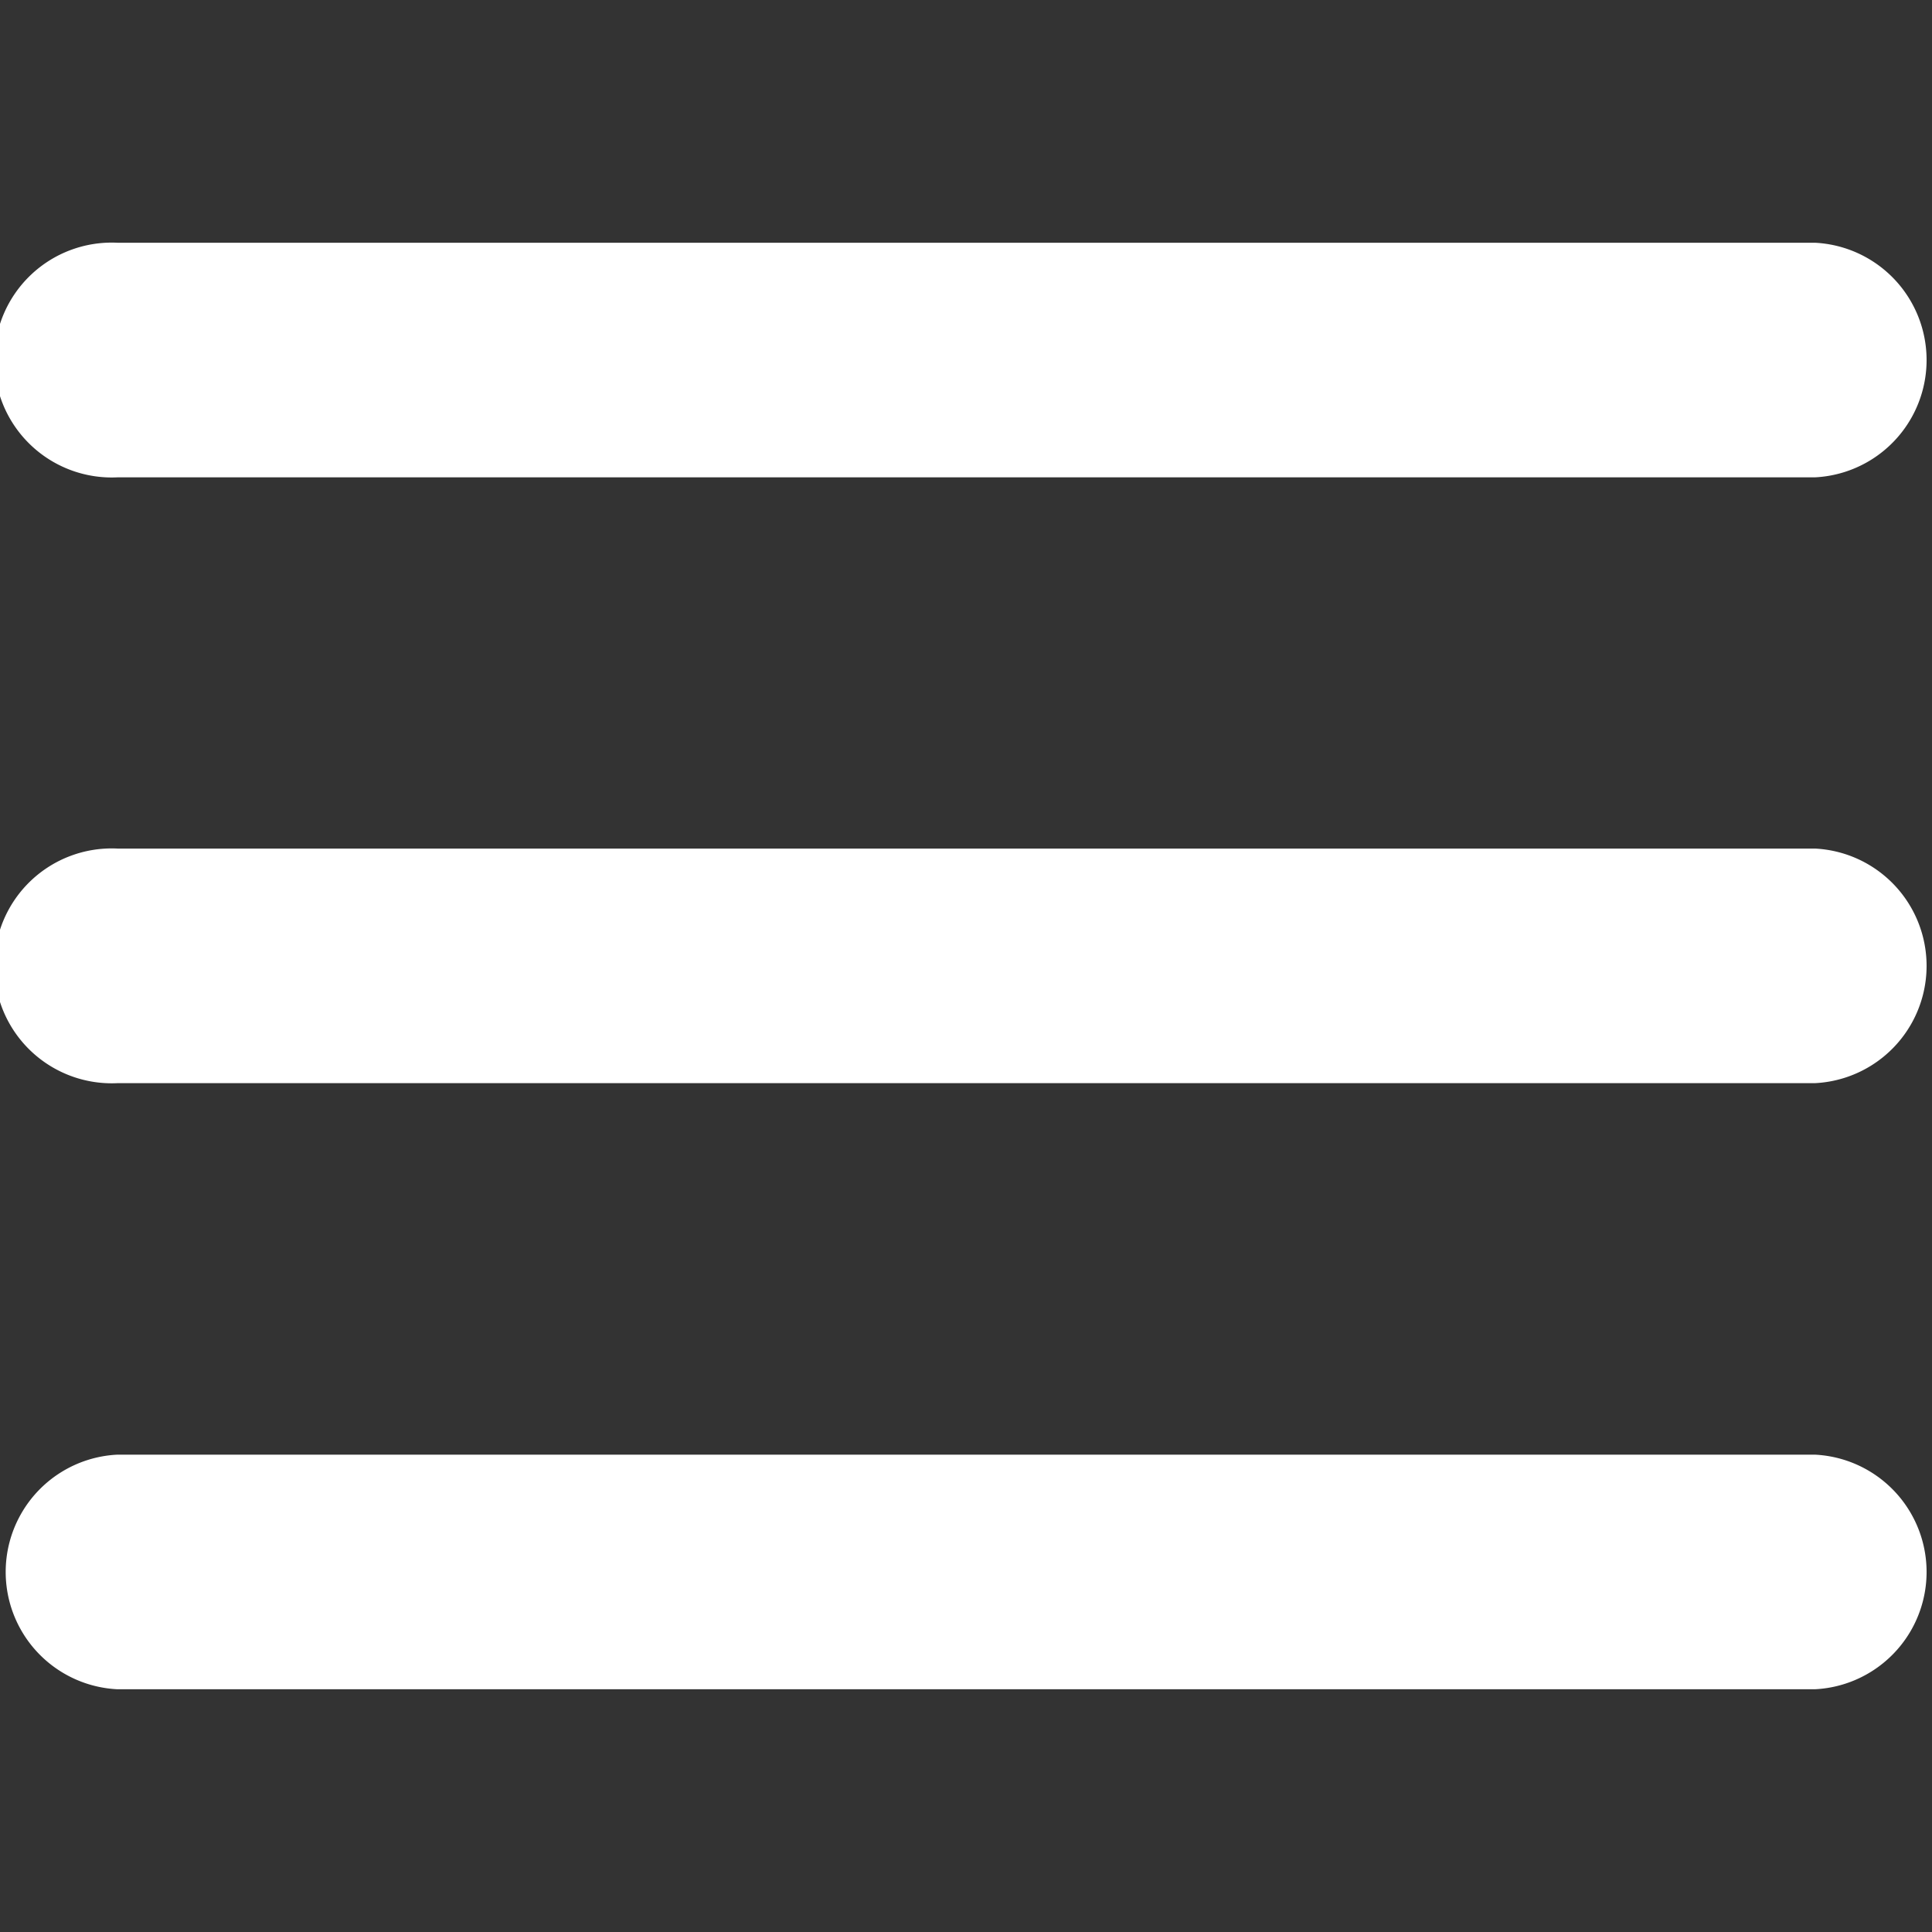
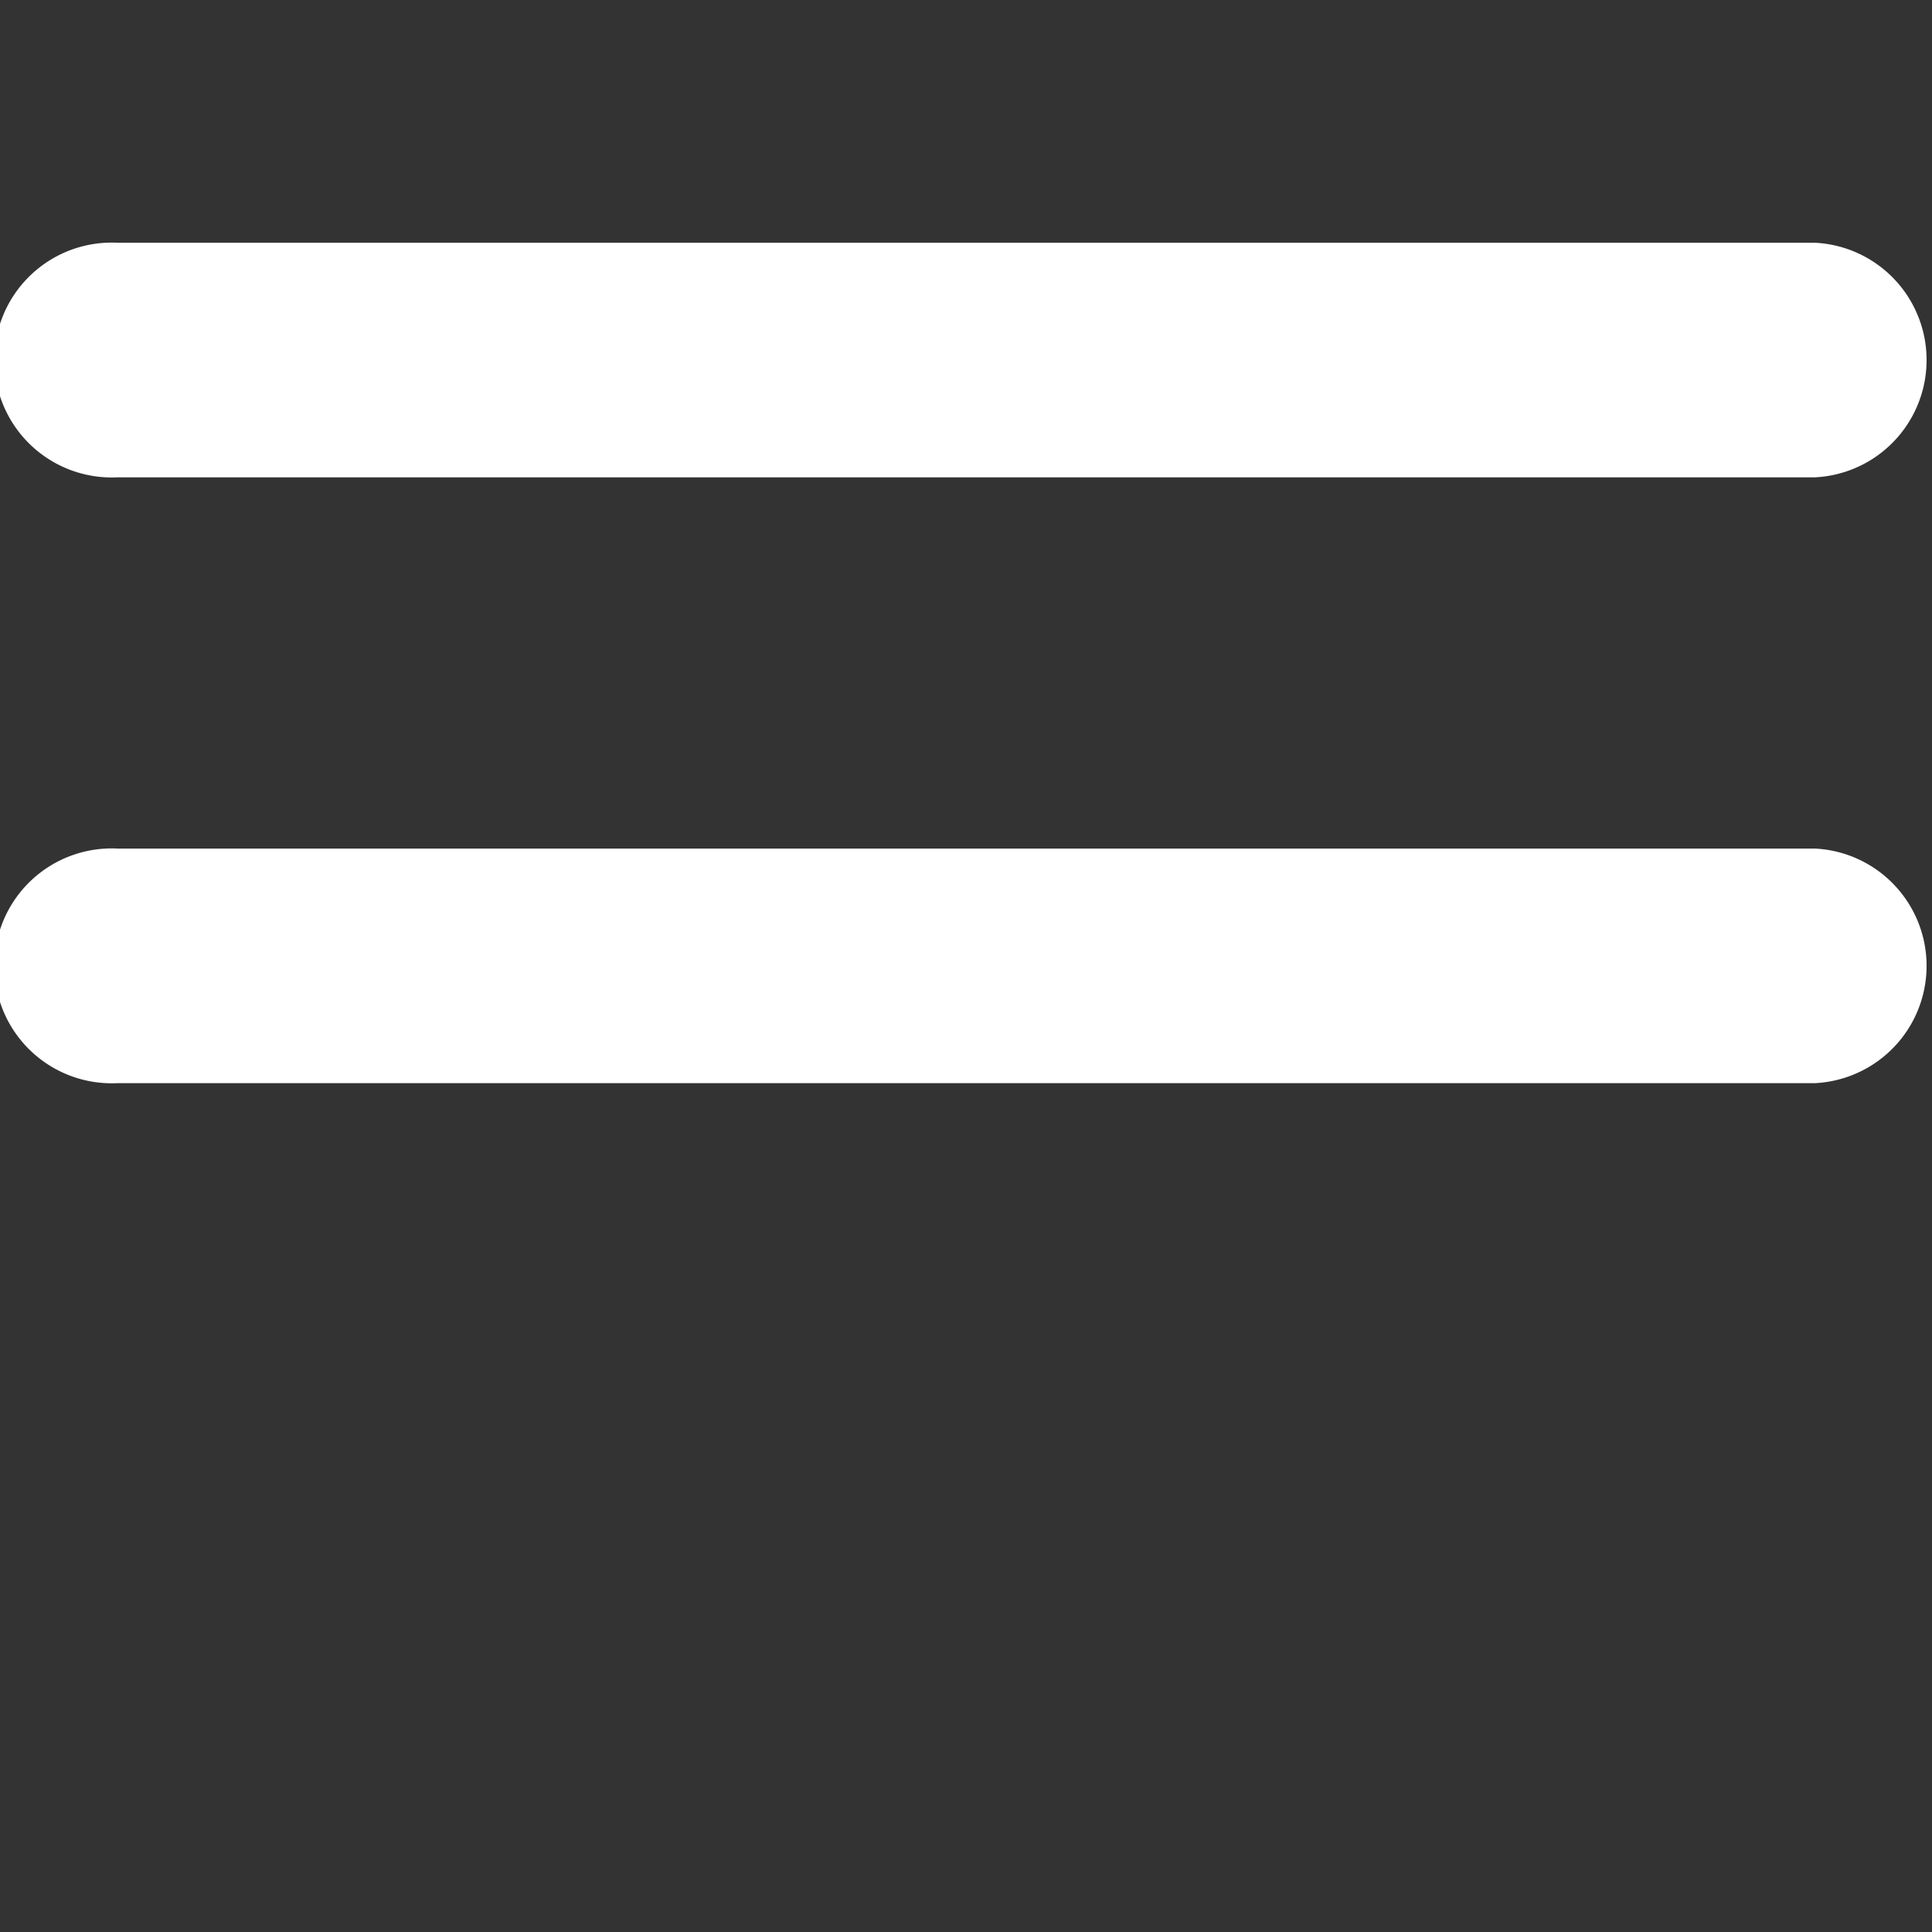
<svg xmlns="http://www.w3.org/2000/svg" width="14" height="14" viewBox="0 0 14 14">
  <rect x="0" y="0" width="14" height="14" fill="#333333" stroke="none" />
  <defs>
    <clipPath id="clip-path">
      <rect id="Rectangle_1224" data-name="Rectangle 1224" width="14" height="14" transform="translate(114 149)" fill="#fff" stroke="#000" stroke-width="1" />
    </clipPath>
  </defs>
  <g id="Mask_Group_69" data-name="Mask Group 69" transform="translate(-114 -149)" clip-path="url(#clip-path)">
    <g id="menu" transform="translate(114 149)">
      <g id="Group_1939" data-name="Group 1939">
        <path id="Path_184" data-name="Path 184" d="M.851,3.459h12.3a.851.851,0,0,0,0-1.7H.851a.851.851,0,1,0,0,1.7Z" fill="#fff" />
        <path id="Path_185" data-name="Path 185" d="M13.149,6.149H.851a.851.851,0,1,0,0,1.7h12.3a.851.851,0,0,0,0-1.7Z" fill="#fff" />
-         <path id="Path_186" data-name="Path 186" d="M13.149,10.541H.851a.851.851,0,0,0,0,1.7h12.3a.851.851,0,0,0,0-1.7Z" fill="#fff" />
      </g>
    </g>
  </g>
</svg>